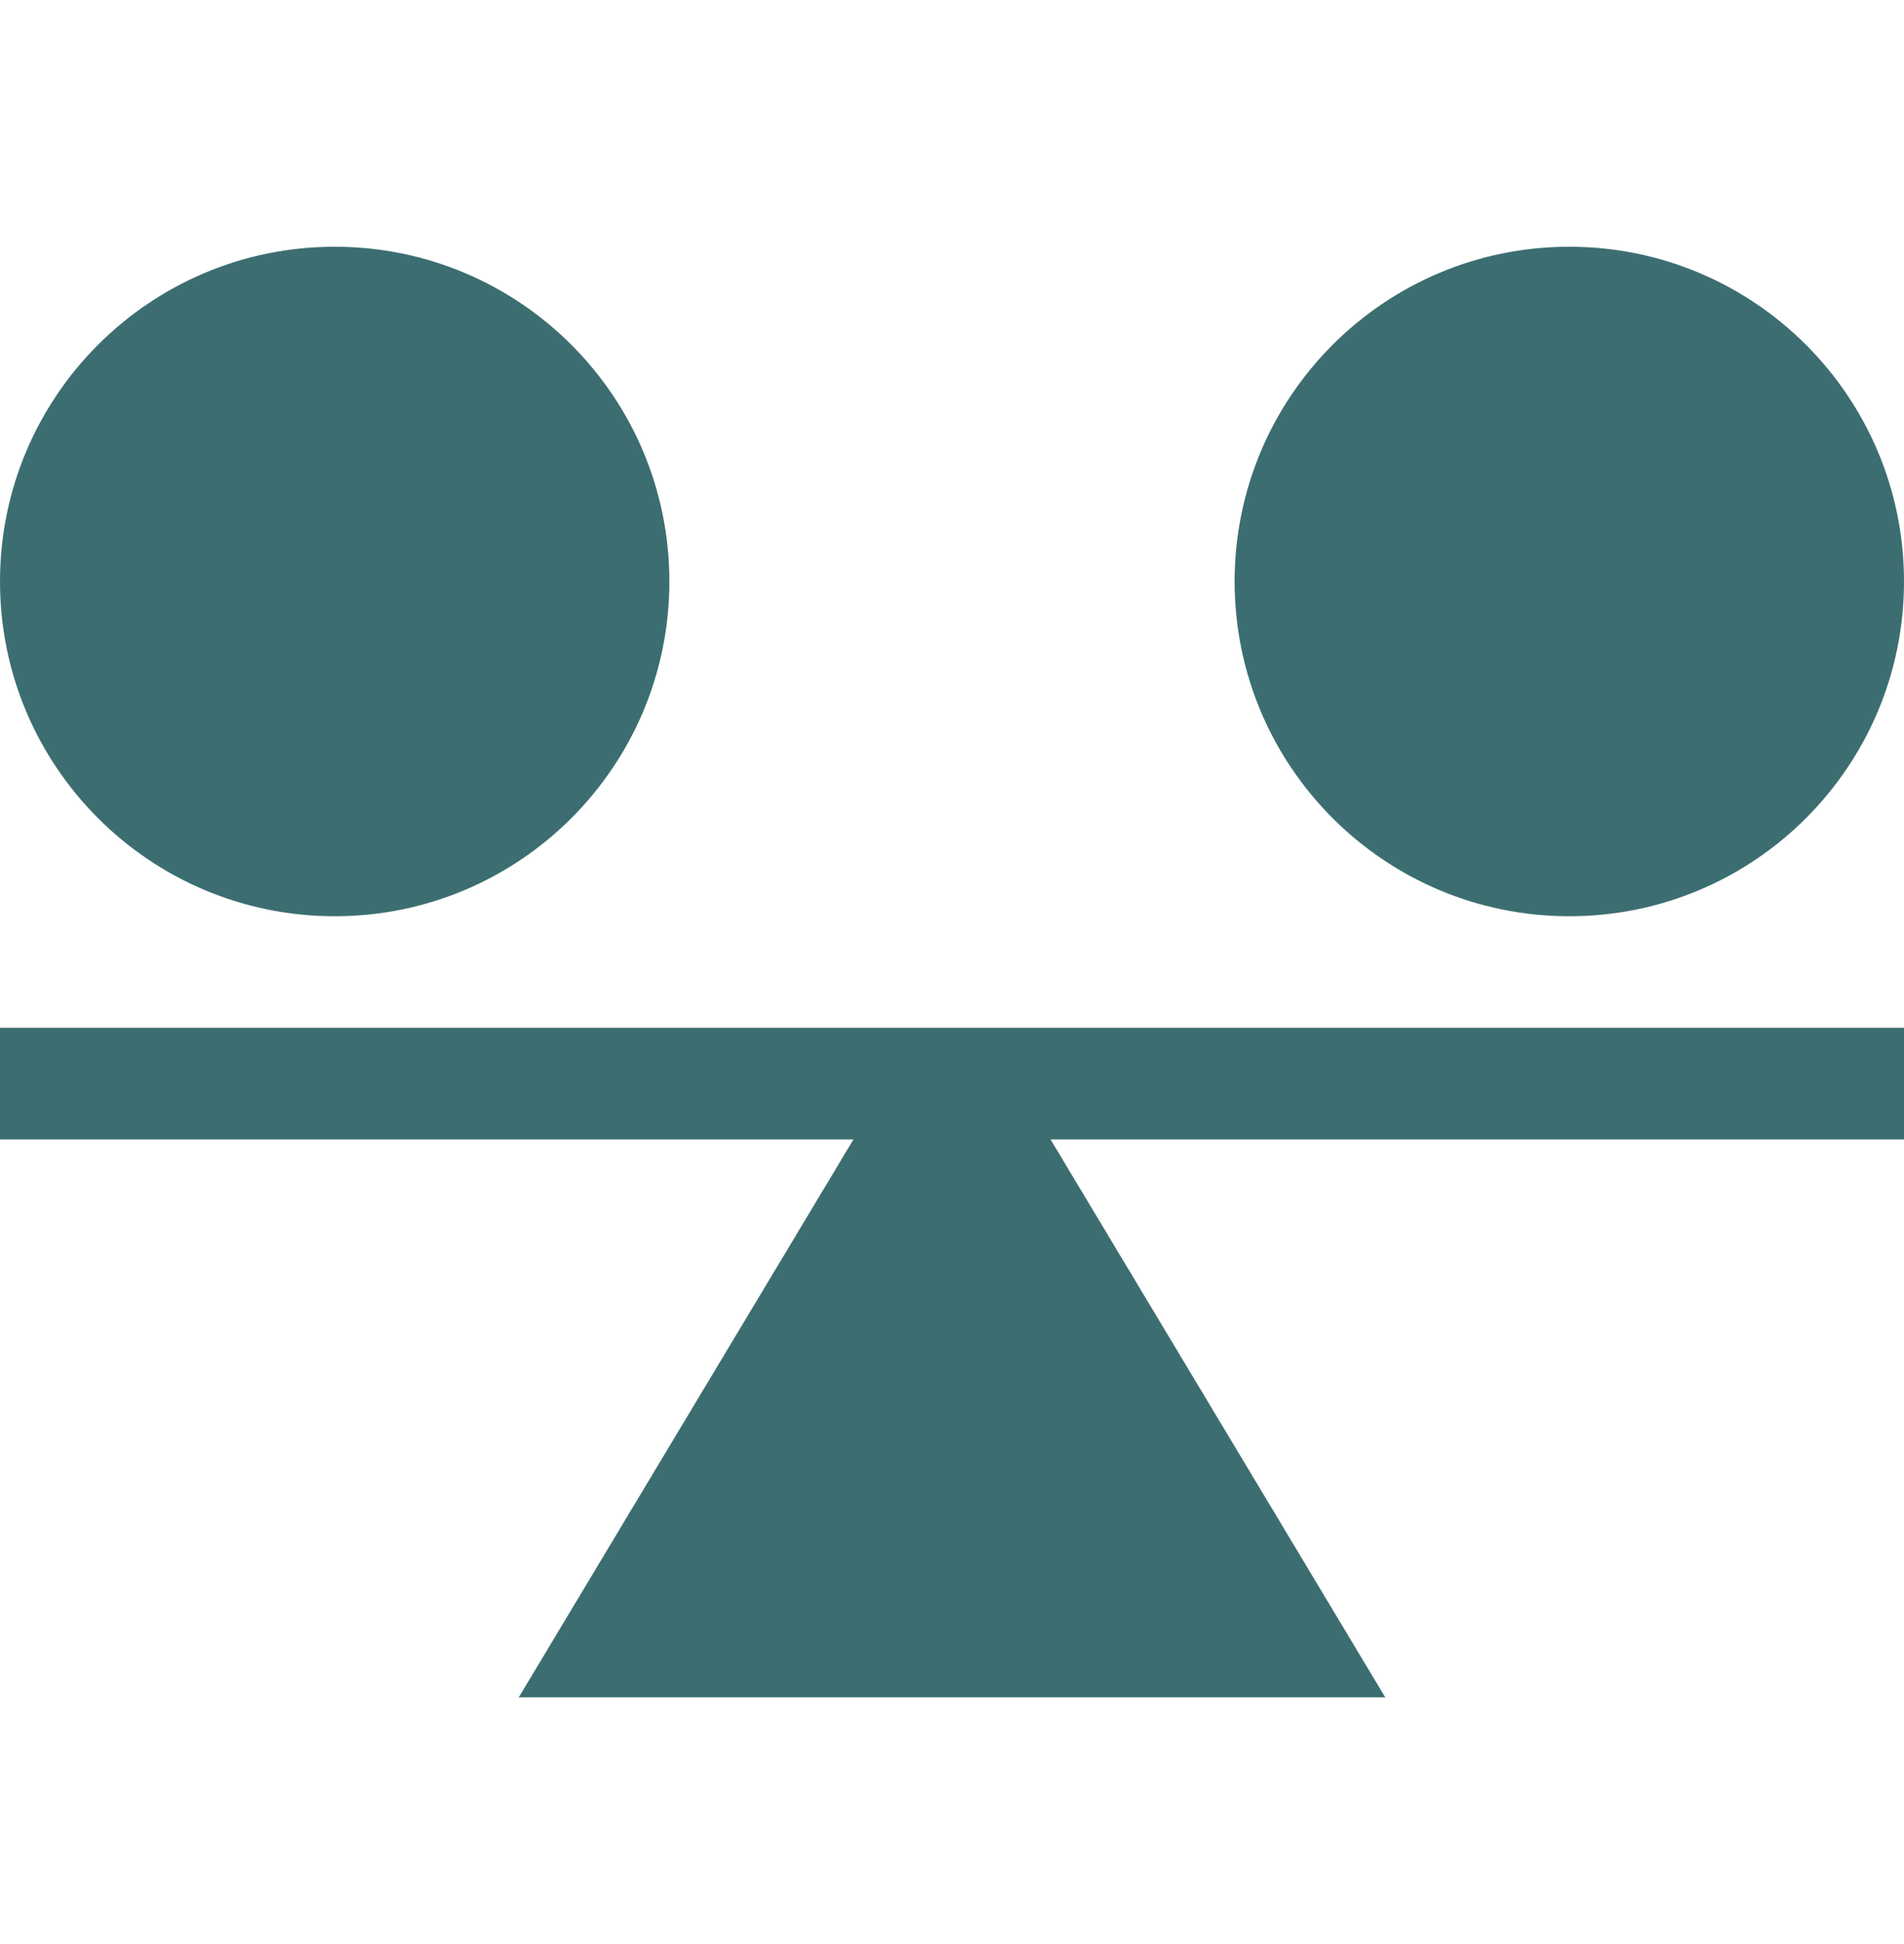
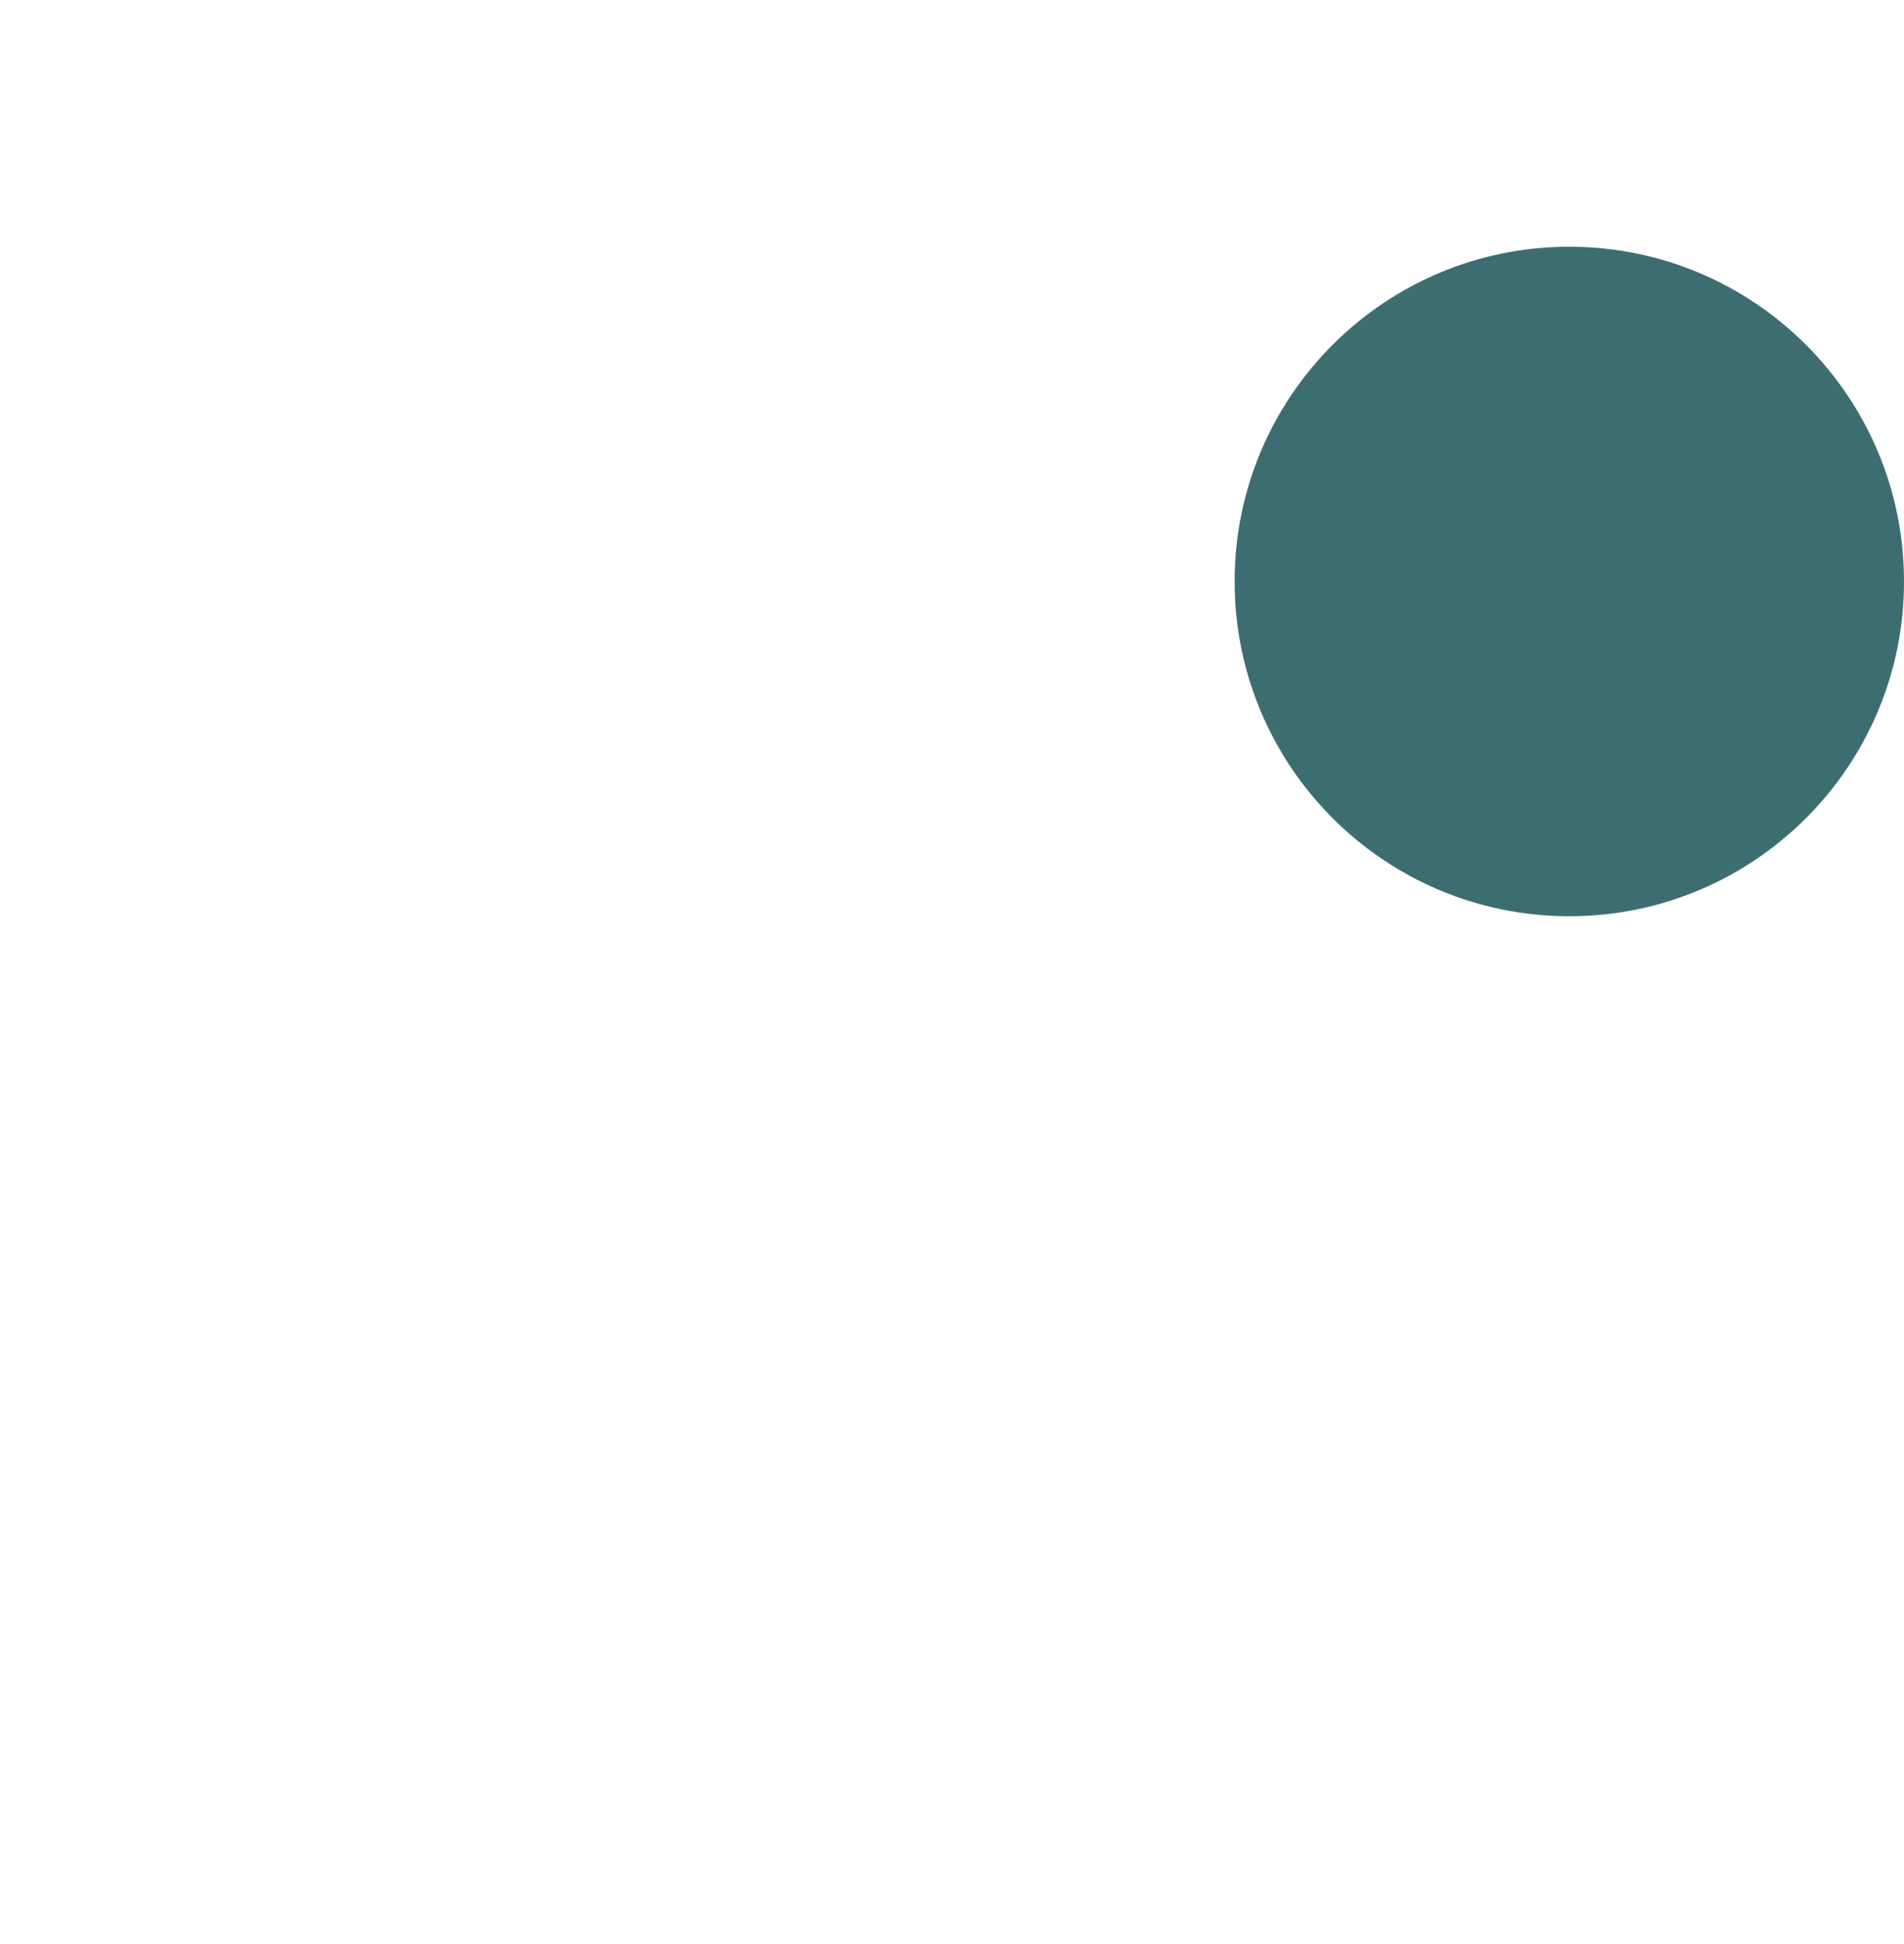
<svg xmlns="http://www.w3.org/2000/svg" width="48" height="49" viewBox="0 0 48 49" fill="none">
-   <path d="M0 25.906V28.719H21.516L13.078 42.781H34.922L26.484 28.719H48V25.906H0Z" fill="#3C6E71" />
-   <path d="M8.438 23.094C13.097 23.094 16.875 19.316 16.875 14.656C16.875 9.996 13.097 6.219 8.438 6.219C3.778 6.219 0 9.996 0 14.656C0 19.316 3.778 23.094 8.438 23.094Z" fill="#3C6E71" />
  <path d="M39.562 23.094C44.222 23.094 48 19.316 48 14.656C48 9.996 44.222 6.219 39.562 6.219C34.903 6.219 31.125 9.996 31.125 14.656C31.125 19.316 34.903 23.094 39.562 23.094Z" fill="#3C6E71" />
</svg>